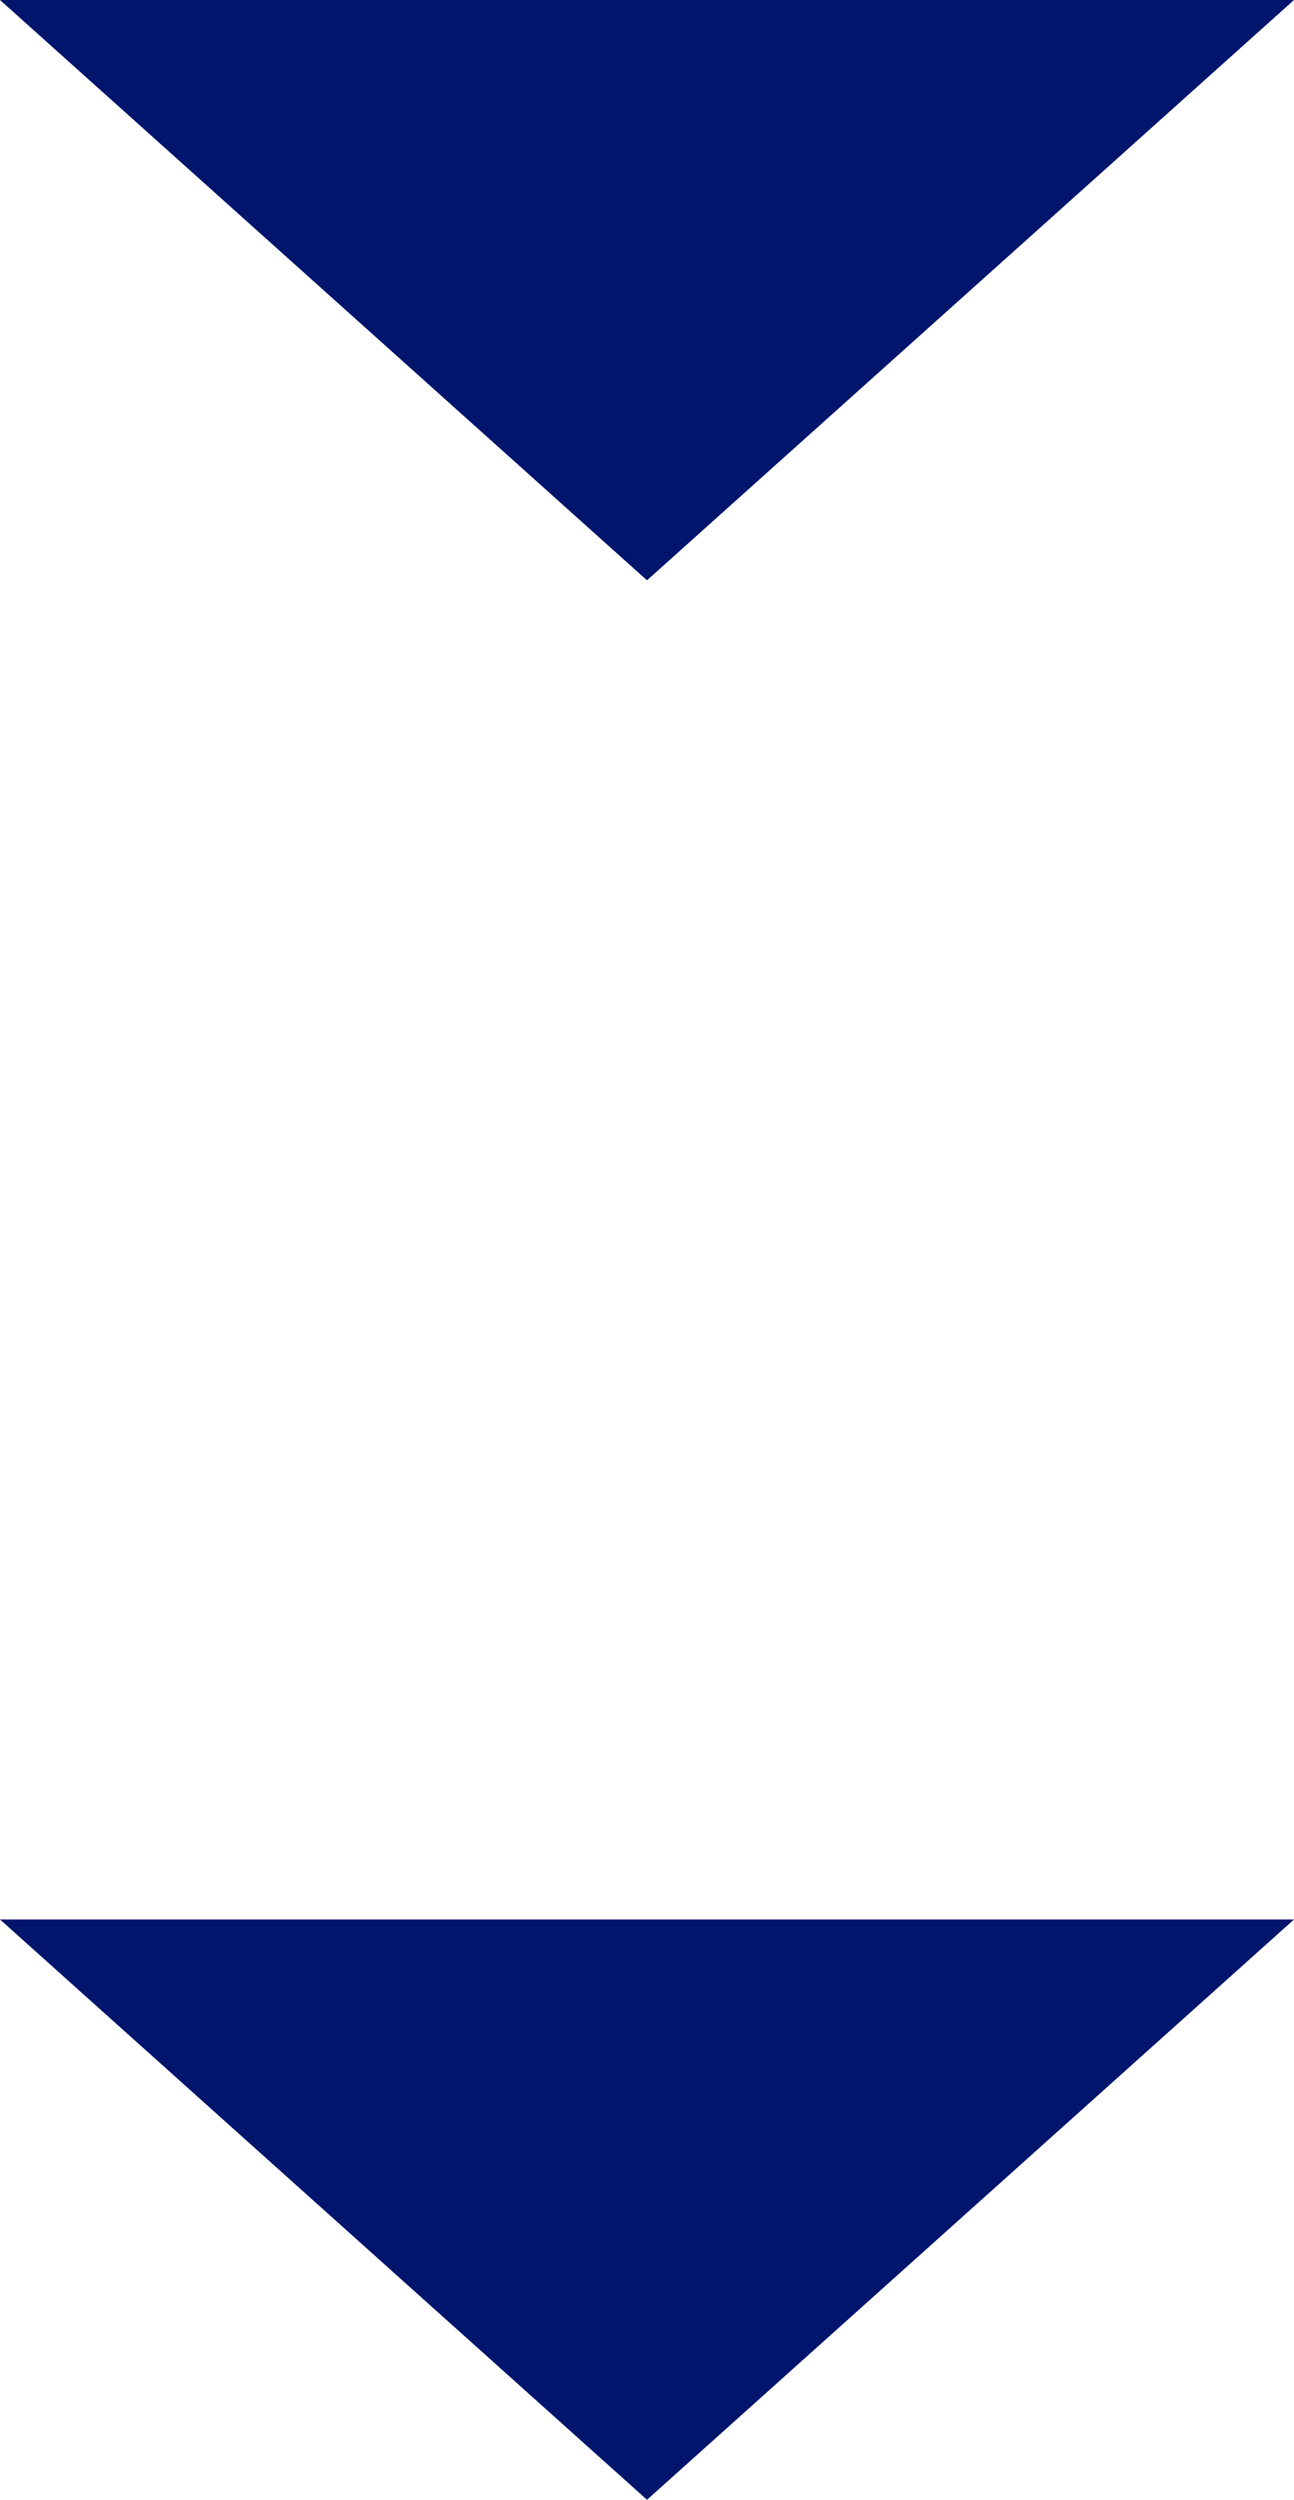
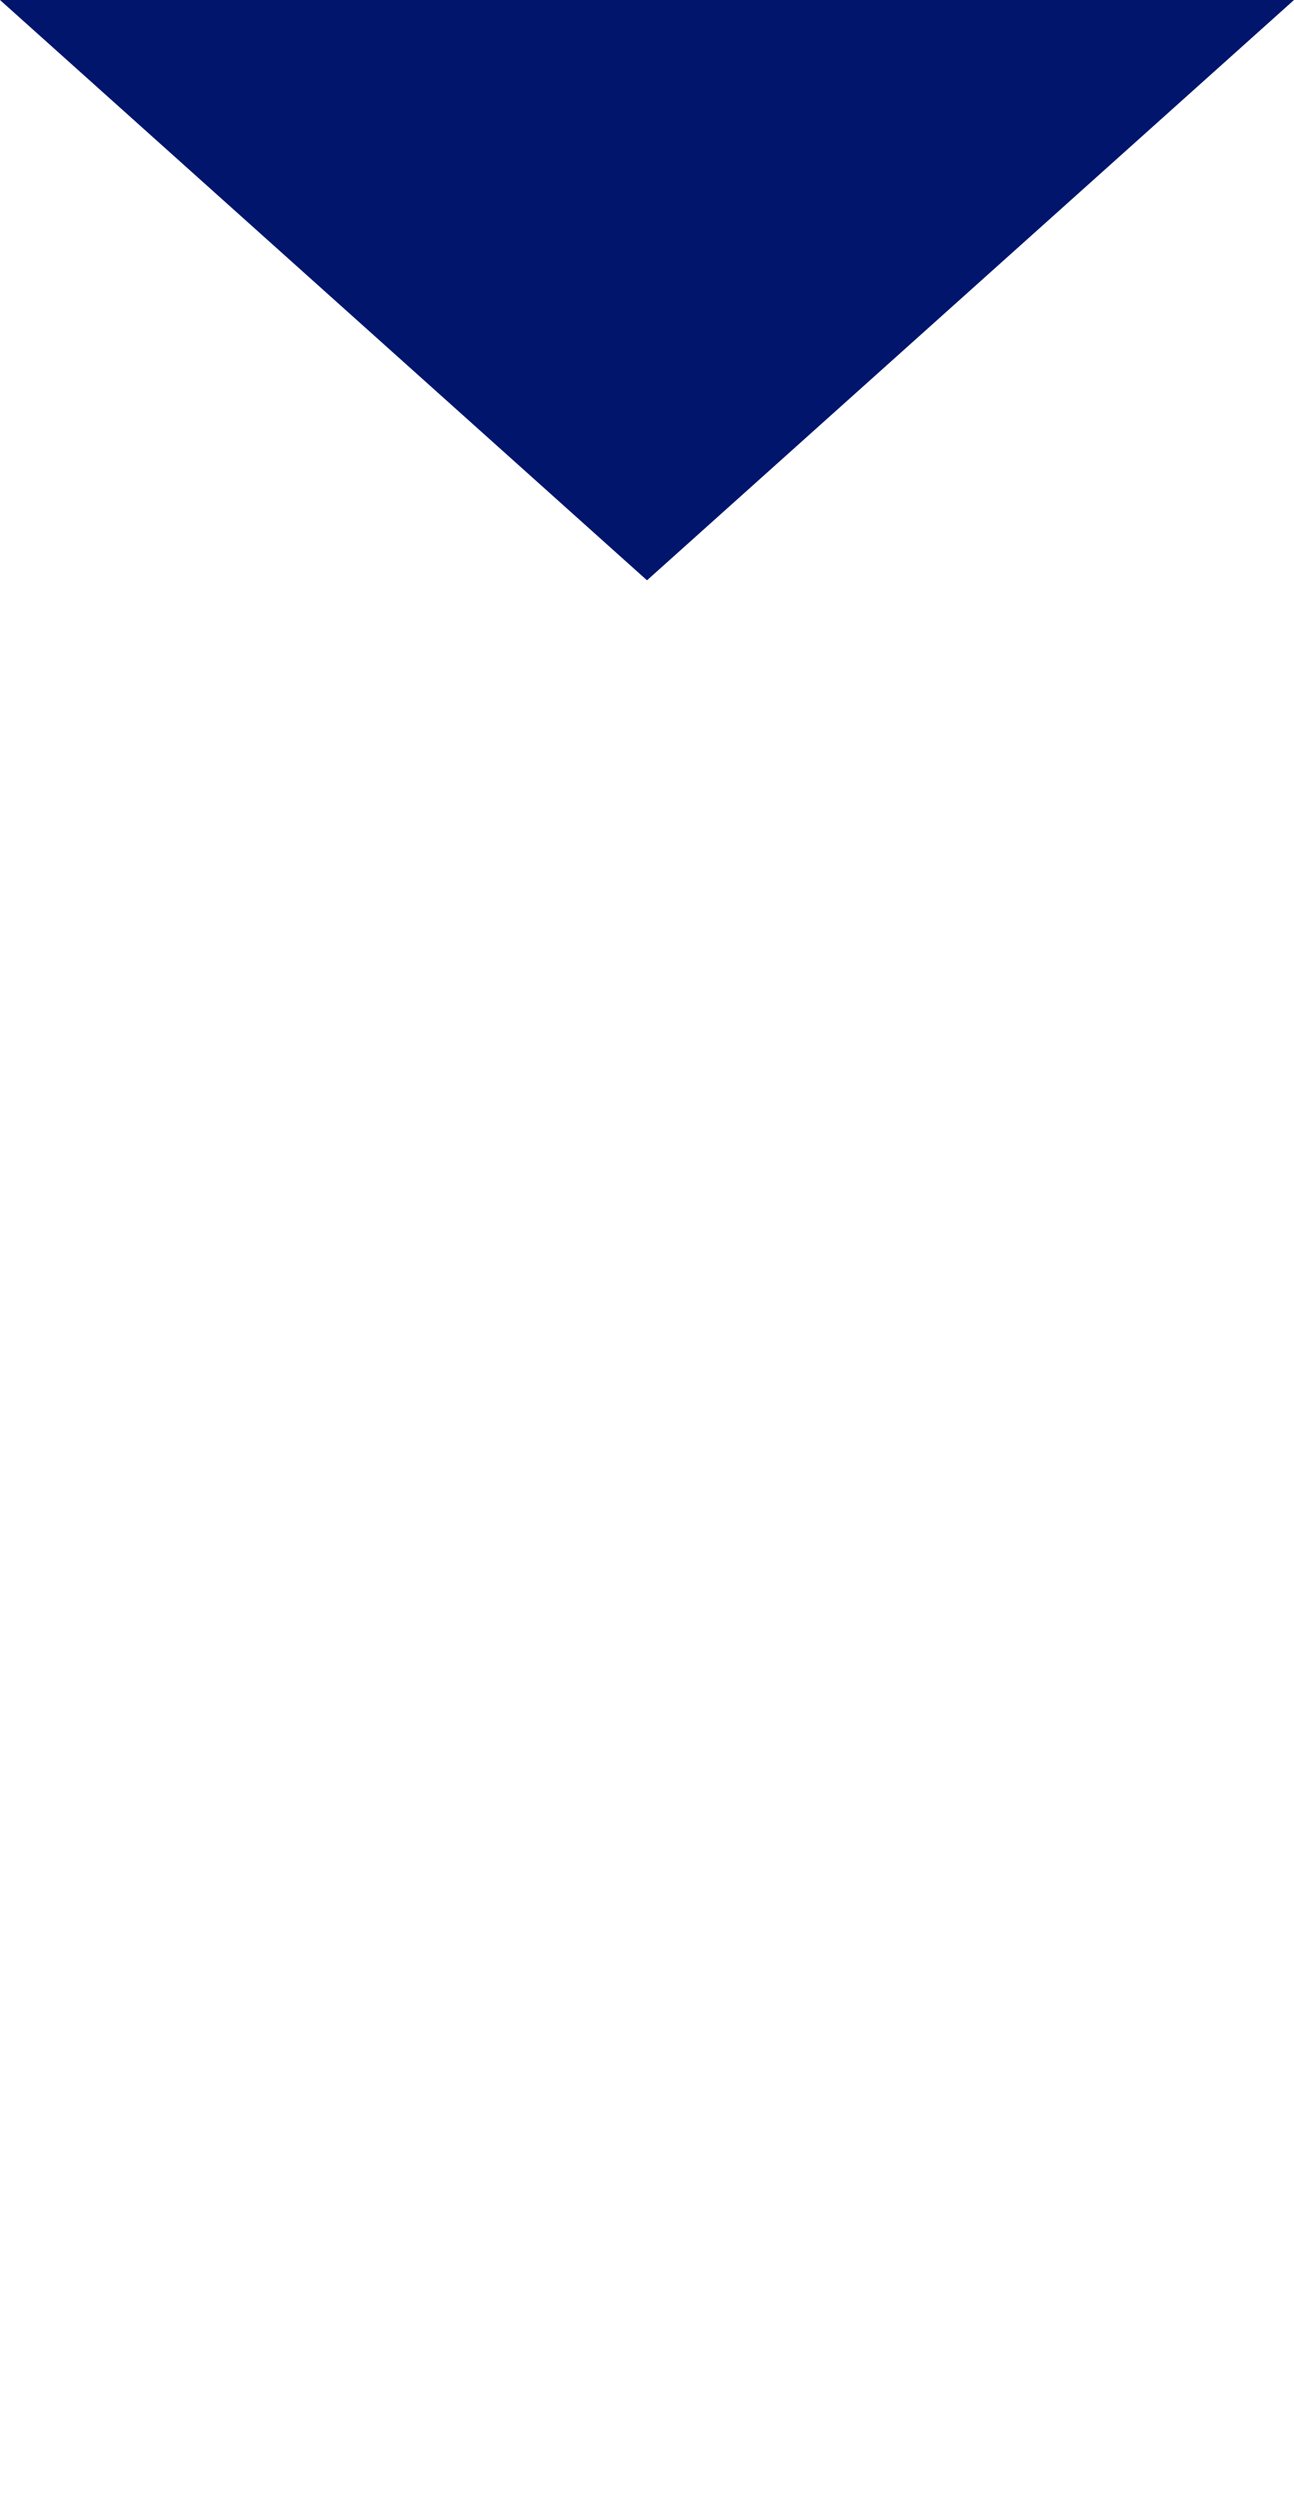
<svg xmlns="http://www.w3.org/2000/svg" width="29" height="56" viewBox="0 0 29 56">
  <g id="グループ_4682" data-name="グループ 4682" transform="translate(-58 -3636)">
-     <path id="多角形_8" data-name="多角形 8" d="M14.5,0,29,13H0Z" transform="translate(87 3692) rotate(180)" fill="#00156b" />
    <path id="多角形_7" data-name="多角形 7" d="M14.5,0,29,13H0Z" transform="translate(87 3649) rotate(180)" fill="#00156b" />
  </g>
</svg>